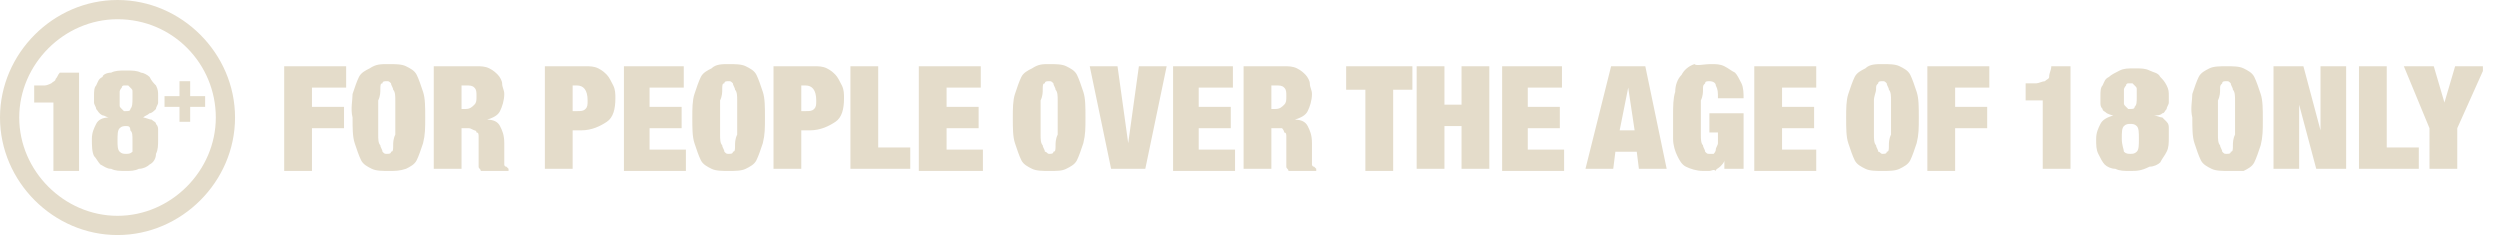
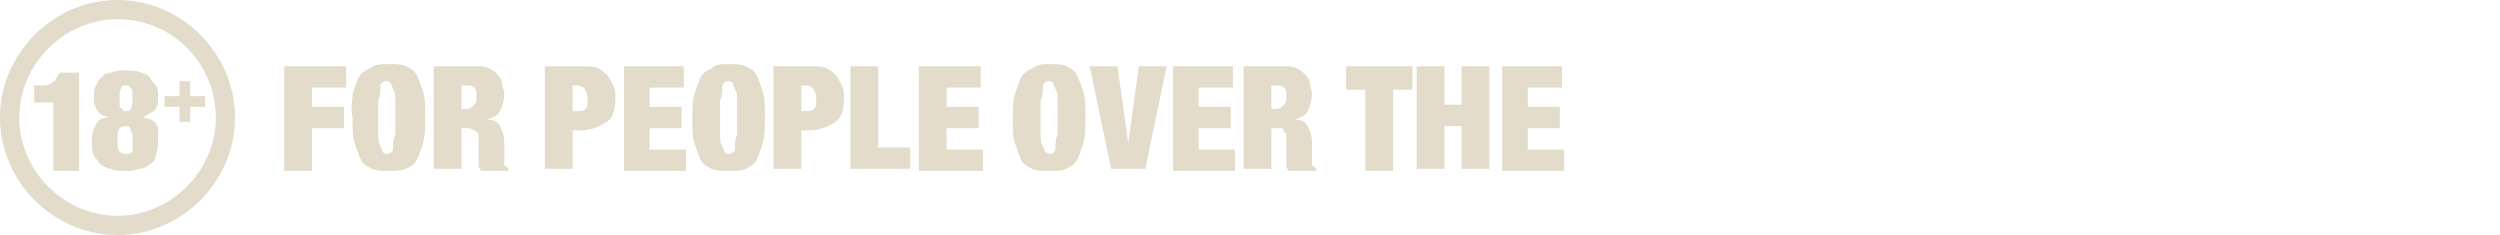
<svg xmlns="http://www.w3.org/2000/svg" width="117" height="11" viewBox="0 0 117 11" fill="none">
  <g clip-path="url(#clip0)">
    <path d="M5.5 0.9C3 0.9 0.9 3 0.9 5.5C0.9 8 3 10.1 5.5 10.1C8 10.1 10.1 8 10.1 5.5C10.1 3 8.1 0.9 5.5 0.9ZM5.5 11C2.5 11 0 8.5 0 5.5C0 2.5 2.5 0 5.5 0C8.5 0 11 2.5 11 5.5C11 8.5 8.5 11 5.5 11Z" fill="#E4DCCA" />
    <path d="M2.5 4.8H1.6V4C1.8 4 2 4 2.1 4C2.2 4 2.4 3.9 2.4 3.9C2.5 3.8 2.6 3.8 2.6 3.7C2.7 3.6 2.7 3.5 2.8 3.4H3.7V8H2.5V4.8ZM5.6 7.1C5.7 7.2 5.8 7.2 5.9 7.2C6 7.2 6.1 7.2 6.2 7.1C6.2 7 6.2 6.8 6.2 6.6C6.2 6.3 6.2 6.2 6.1 6.1C6.1 5.9 6 5.9 5.9 5.9C5.8 5.9 5.7 5.9 5.6 6C5.5 6.1 5.5 6.3 5.5 6.6C5.5 6.8 5.5 7 5.6 7.1ZM5.6 4.9C5.6 5 5.6 5 5.7 5.1L5.8 5.2H5.9C6 5.2 6.1 5.2 6.1 5.1C6.2 5 6.2 4.8 6.2 4.6C6.2 4.5 6.2 4.4 6.2 4.3C6.2 4.2 6.2 4.2 6.1 4.1L6 4H5.9H5.8C5.8 4 5.7 4 5.7 4.1C5.7 4.1 5.6 4.2 5.6 4.3C5.6 4.4 5.6 4.5 5.6 4.6C5.6 4.7 5.6 4.8 5.6 4.9ZM5.2 7.9C5 7.9 4.9 7.8 4.7 7.7C4.6 7.6 4.5 7.4 4.4 7.3C4.3 7.1 4.3 6.8 4.3 6.5C4.3 6.2 4.4 6 4.5 5.8C4.6 5.6 4.8 5.5 5.1 5.5C5 5.5 4.9 5.4 4.8 5.4C4.6 5.3 4.6 5.2 4.5 5.1C4.5 5 4.4 4.9 4.4 4.8C4.4 4.7 4.4 4.6 4.4 4.5C4.4 4.3 4.4 4.1 4.5 4C4.6 3.8 4.6 3.7 4.8 3.6C4.8 3.5 5 3.4 5.2 3.4C5.4 3.3 5.6 3.3 5.9 3.3C6.2 3.3 6.4 3.3 6.6 3.4C6.7 3.4 6.9 3.5 7 3.6C7.1 3.8 7.2 3.9 7.3 4C7.4 4.2 7.4 4.3 7.4 4.5C7.4 4.6 7.4 4.7 7.4 4.8C7.4 4.9 7.3 5 7.3 5.1C7.2 5.2 7.1 5.3 7 5.3C6.9 5.4 6.8 5.4 6.7 5.5C6.8 5.5 7 5.6 7.1 5.6C7.2 5.7 7.3 5.7 7.3 5.8C7.4 5.9 7.4 6 7.4 6.1C7.4 6.2 7.4 6.3 7.4 6.5C7.4 6.8 7.4 7 7.3 7.2C7.3 7.4 7.2 7.6 7 7.7C6.9 7.8 6.7 7.9 6.5 7.9C6.3 8 6.1 8 5.9 8C5.6 8 5.4 8 5.2 7.9ZM8.9 3.8V4.5H9.6V5H8.9V5.7H8.4V5H7.7V4.5H8.4V3.8H8.9Z" fill="#E4DCCA" />
-     <path d="M112.5 3.1H113.9L114.4 4.8L114.9 3.1H116.3L115 6V7.9H113.7V6L112.5 3.1ZM111.7 3.1V6.9H113.2V7.9H110.4V3.1H111.7ZM107.8 3.1L108.6 6.1V3.1H109.8V7.9H108.4L107.6 4.9V7.9H106.4V3.1H107.8ZM102.6 4.4C102.7 4.1 102.8 3.8 102.9 3.6C103 3.4 103.2 3.3 103.4 3.2C103.6 3.1 103.9 3.1 104.2 3.1C104.5 3.1 104.8 3.1 105 3.2C105.2 3.3 105.4 3.4 105.5 3.6C105.6 3.8 105.7 4.1 105.8 4.4C105.9 4.7 105.9 5.1 105.9 5.6C105.9 6.1 105.9 6.4 105.8 6.8C105.7 7.1 105.6 7.4 105.5 7.6C105.4 7.8 105.2 7.9 105 8C104.8 8 104.6 8 104.3 8C104 8 103.7 8 103.5 7.9C103.3 7.8 103.1 7.7 103 7.5C102.9 7.3 102.8 7 102.7 6.7C102.6 6.4 102.6 6 102.6 5.5C102.5 5.1 102.6 4.7 102.6 4.4ZM103.8 6.3C103.8 6.5 103.8 6.7 103.9 6.8C103.9 6.9 104 7 104 7.1C104.1 7.2 104.1 7.2 104.2 7.2C104.3 7.2 104.4 7.2 104.4 7.1C104.5 7.1 104.5 7 104.5 6.8C104.5 6.7 104.5 6.5 104.6 6.3C104.6 6.1 104.6 5.8 104.6 5.5C104.6 5.2 104.6 4.9 104.6 4.7C104.6 4.5 104.6 4.3 104.5 4.2C104.5 4.1 104.4 4 104.4 3.9C104.3 3.8 104.3 3.8 104.2 3.8C104.1 3.8 104 3.8 104 3.9C103.9 4 103.9 4 103.9 4.2C103.9 4.3 103.9 4.5 103.8 4.7C103.8 4.9 103.8 5.2 103.8 5.5C103.8 5.8 103.8 6.1 103.8 6.3ZM99 7.9C98.8 7.9 98.6 7.8 98.5 7.7C98.4 7.6 98.3 7.4 98.2 7.2C98.1 7 98.1 6.8 98.1 6.5C98.1 6.2 98.2 6 98.3 5.8C98.4 5.6 98.6 5.5 98.9 5.4C98.8 5.4 98.6 5.3 98.6 5.3C98.5 5.2 98.4 5.2 98.4 5.1C98.3 5 98.3 4.9 98.3 4.8C98.3 4.7 98.3 4.6 98.3 4.5C98.3 4.3 98.3 4.1 98.4 4C98.5 3.8 98.5 3.7 98.7 3.6C98.8 3.5 99 3.4 99.2 3.3C99.4 3.2 99.6 3.2 99.9 3.2C100.2 3.2 100.4 3.2 100.6 3.3C100.8 3.4 101 3.4 101.1 3.6C101.2 3.7 101.3 3.8 101.4 4C101.5 4.2 101.5 4.3 101.5 4.5C101.5 4.6 101.5 4.7 101.5 4.8C101.5 4.9 101.4 5 101.4 5.1C101.3 5.2 101.3 5.3 101.2 5.3C101.1 5.4 101 5.4 100.8 5.4C100.9 5.4 101.1 5.5 101.2 5.5C101.3 5.6 101.4 5.7 101.4 5.7C101.5 5.8 101.5 5.9 101.5 6C101.5 6.1 101.5 6.3 101.5 6.4C101.5 6.7 101.5 6.9 101.4 7.1C101.3 7.3 101.2 7.4 101.1 7.6C101 7.7 100.8 7.8 100.6 7.8C100.2 8 100 8 99.7 8C99.4 8 99.2 8 99 7.9ZM99.4 4.8C99.4 4.9 99.4 4.9 99.5 5L99.6 5.1H99.7C99.8 5.1 99.9 5.1 99.9 5C100 4.9 100 4.8 100 4.5C100 4.4 100 4.3 100 4.2C100 4.1 100 4.1 99.9 4L99.8 3.9H99.7H99.6C99.6 3.9 99.5 3.9 99.5 4C99.5 4 99.4 4.1 99.4 4.2C99.4 4.3 99.4 4.4 99.4 4.5C99.4 4.6 99.4 4.7 99.4 4.8ZM99.4 7.1C99.5 7.2 99.6 7.2 99.7 7.2C99.8 7.2 99.9 7.2 100 7.1C100.1 7 100.1 6.8 100.1 6.5C100.1 6.2 100.1 6 100 5.9C99.9 5.8 99.8 5.8 99.7 5.8C99.6 5.8 99.5 5.8 99.4 5.9C99.3 6 99.3 6.2 99.3 6.5C99.3 6.8 99.4 7 99.4 7.1ZM95.7 4.7H94.8V3.9C95 3.9 95.2 3.9 95.3 3.9C95.4 3.9 95.6 3.8 95.7 3.8C95.8 3.7 95.9 3.7 95.9 3.6C95.9 3.4 96 3.3 96 3.1H96.9V7.9H95.6V4.7H95.7ZM93.1 3.1V4.1H91.5V5H93V6H91.5V8H90.2V3.1H93.1ZM86.5 4.4C86.6 4.1 86.7 3.8 86.8 3.6C86.9 3.4 87.1 3.3 87.3 3.2C87.5 3 87.8 3 88.1 3C88.4 3 88.7 3 88.9 3.1C89.1 3.2 89.3 3.3 89.4 3.5C89.5 3.7 89.6 4 89.7 4.3C89.8 4.6 89.8 5 89.8 5.5C89.8 6 89.8 6.3 89.7 6.7C89.6 7 89.5 7.3 89.4 7.5C89.3 7.7 89.1 7.8 88.9 7.9C88.7 8 88.4 8 88.1 8C87.8 8 87.5 8 87.3 7.9C87.1 7.8 86.9 7.7 86.8 7.5C86.7 7.3 86.6 7 86.5 6.7C86.4 6.4 86.4 6 86.4 5.5C86.4 5.1 86.4 4.7 86.5 4.4ZM87.7 6.3C87.7 6.5 87.7 6.7 87.8 6.8C87.8 6.9 87.9 7 87.9 7.1C88 7.1 88 7.2 88.1 7.2C88.2 7.2 88.3 7.2 88.3 7.1C88.4 7.1 88.4 7 88.4 6.8C88.4 6.7 88.4 6.5 88.5 6.3C88.5 6.1 88.5 5.8 88.5 5.5C88.5 5.2 88.5 4.9 88.5 4.7C88.5 4.5 88.5 4.3 88.4 4.2C88.4 4.1 88.3 4 88.3 3.9C88.2 3.8 88.2 3.8 88.1 3.8C88 3.8 87.9 3.8 87.9 3.9C87.8 4 87.8 4 87.8 4.2C87.8 4.3 87.7 4.5 87.7 4.7C87.7 4.9 87.7 5.2 87.7 5.5C87.7 5.8 87.7 6.1 87.7 6.3ZM85 3.1V4.1H83.4V5H84.9V6H83.4V7H85V8H82.1V3.1H85ZM81.6 5.3V7.9H80.7V7.5C80.7 7.6 80.6 7.7 80.5 7.8C80.4 7.9 80.3 7.9 80.3 8C80.2 7.9 80.1 8 80 8C79.9 8 79.8 8 79.7 8C79.4 8 79.1 7.9 78.9 7.8C78.7 7.7 78.6 7.5 78.5 7.3C78.4 7.1 78.3 6.8 78.3 6.5C78.3 6.2 78.3 5.8 78.3 5.4C78.3 5 78.3 4.6 78.4 4.3C78.4 4 78.5 3.7 78.7 3.5C78.8 3.3 79 3.1 79.3 3C79.4 3.1 79.7 3 80.1 3C80.3 3 80.5 3 80.7 3.1C80.9 3.2 81 3.3 81.2 3.4C81.3 3.5 81.4 3.7 81.5 3.9C81.6 4.1 81.6 4.4 81.6 4.6H80.4C80.4 4.3 80.4 4.2 80.3 4C80.3 3.9 80.2 3.8 80 3.8C79.9 3.8 79.8 3.8 79.8 3.9C79.7 4 79.7 4 79.7 4.2C79.7 4.3 79.7 4.5 79.6 4.7C79.6 4.9 79.6 5.2 79.6 5.5C79.6 5.8 79.6 6.1 79.6 6.3C79.6 6.5 79.6 6.7 79.7 6.8C79.7 6.9 79.8 7 79.8 7.1C79.9 7.2 79.9 7.2 80 7.2C80.1 7.2 80.1 7.2 80.2 7.2C80.2 7.2 80.3 7.1 80.3 7C80.3 6.9 80.4 6.8 80.4 6.7C80.4 6.6 80.4 6.4 80.4 6.2H80V5.3H81.6ZM75.4 3.1L74.2 7.9H75.5L75.6 7.1H76.6L76.7 7.9H78L77 3.1H75.4ZM76.2 4.1L76.5 6.1H75.8L76.2 4.1Z" fill="#E4DCCA" />
    <path d="M73.1 3.1V4.1H71.5V5H73V6H71.5V7H73.2V8H70.3V3.1H73.1ZM67.6 3.1V4.9H68.4V3.1H69.7V7.9H68.4V5.9H67.6V7.9H66.3V3.1H67.6ZM63 4.2V3.1H66.1V4.2H65.2V8H63.9V4.2H63ZM60.1 3.1C60.3 3.1 60.5 3.1 60.7 3.2C60.9 3.3 61 3.4 61.1 3.5C61.2 3.6 61.3 3.8 61.3 3.9C61.3 4.1 61.4 4.2 61.4 4.4C61.4 4.7 61.3 5 61.2 5.2C61.1 5.4 60.9 5.5 60.6 5.6C60.9 5.6 61.1 5.7 61.2 5.9C61.3 6.1 61.4 6.3 61.4 6.7V7V7.2C61.4 7.3 61.4 7.3 61.4 7.4C61.4 7.5 61.4 7.5 61.4 7.6V7.7C61.4 7.7 61.4 7.8 61.5 7.8C61.5 7.8 61.5 7.8 61.6 7.9V8H60.3C60.3 7.9 60.2 7.9 60.2 7.8C60.2 7.7 60.2 7.6 60.2 7.5C60.2 7.4 60.2 7.3 60.2 7.3C60.2 7.2 60.2 7.2 60.2 7.1V6.7C60.2 6.6 60.2 6.5 60.2 6.4C60.2 6.3 60.2 6.2 60.1 6.2C60.1 6.1 60 6 60 6C59.9 6 59.9 6 59.8 6H59.5V7.9H58.2V3.1H60.1ZM59.7 5.1C59.9 5.1 60 5 60.1 4.9C60.2 4.8 60.2 4.7 60.2 4.5C60.2 4.3 60.2 4.2 60.1 4.1C60 4 59.9 4 59.7 4H59.5V5.1H59.7ZM57.7 3.1V4.1H56.1V5H57.6V6H56.1V7H57.8V8H54.9V3.1H57.7ZM52.3 3.1L52.8 6.7L53.3 3.1H54.6L53.6 7.9H52L51 3.1H52.3V3.1ZM47.5 4.4C47.6 4.1 47.7 3.8 47.8 3.6C47.9 3.4 48.1 3.3 48.3 3.2C48.6 3 48.8 3 49.1 3C49.4 3 49.7 3 49.9 3.1C50.1 3.2 50.3 3.3 50.4 3.5C50.5 3.7 50.6 4 50.7 4.3C50.8 4.6 50.8 5 50.8 5.5C50.8 6 50.8 6.3 50.7 6.7C50.6 7 50.5 7.3 50.4 7.5C50.3 7.7 50.1 7.8 49.9 7.9C49.7 8 49.5 8 49.1 8C48.8 8 48.5 8 48.3 7.9C48.1 7.8 47.9 7.7 47.8 7.5C47.7 7.3 47.6 7 47.5 6.7C47.4 6.4 47.4 6 47.4 5.5C47.4 5.1 47.4 4.7 47.5 4.4ZM48.7 6.3C48.7 6.5 48.7 6.7 48.8 6.8C48.8 6.9 48.9 7 48.9 7.1C49 7.1 49 7.2 49.1 7.2C49.2 7.2 49.3 7.2 49.3 7.1C49.4 7.1 49.4 7 49.4 6.8C49.4 6.7 49.4 6.5 49.5 6.3C49.5 6.1 49.5 5.8 49.5 5.5C49.5 5.2 49.5 4.9 49.5 4.7C49.5 4.5 49.5 4.3 49.4 4.2C49.4 4.1 49.3 4 49.3 3.9C49.2 3.8 49.2 3.8 49.1 3.8C49 3.8 48.9 3.8 48.9 3.9C48.8 3.9 48.8 4 48.8 4.2C48.8 4.3 48.8 4.5 48.7 4.7C48.7 4.9 48.7 5.2 48.7 5.5C48.7 5.8 48.7 6.1 48.7 6.3ZM45.9 3.1V4.1H44.3V5H45.8V6H44.3V7H46V8H43V3.1H45.9ZM41.1 3.1V6.9H42.6V7.9H39.8V3.1H41.1ZM38.1 3.1C38.3 3.1 38.5 3.1 38.7 3.2C38.9 3.3 39 3.4 39.1 3.5C39.2 3.6 39.3 3.8 39.4 4C39.5 4.2 39.5 4.4 39.5 4.6C39.5 5.1 39.4 5.5 39.1 5.7C38.8 5.9 38.4 6.1 37.9 6.1H37.5V7.9H36.2V3.1H38.1ZM37.7 5.2C37.9 5.2 38 5.2 38.1 5.1C38.2 5 38.2 4.9 38.2 4.7C38.2 4.2 38 4 37.7 4H37.5V5.2H37.7ZM32.5 4.4C32.6 4.1 32.7 3.8 32.8 3.6C32.9 3.4 33.1 3.3 33.3 3.2C33.5 3 33.8 3 34.1 3C34.4 3 34.7 3 34.9 3.1C35.1 3.2 35.3 3.3 35.4 3.5C35.5 3.7 35.6 4 35.7 4.3C35.8 4.6 35.8 5 35.8 5.5C35.8 6 35.8 6.3 35.7 6.7C35.6 7 35.5 7.3 35.4 7.5C35.3 7.7 35.1 7.8 34.9 7.9C34.7 8 34.4 8 34.1 8C33.8 8 33.5 8 33.3 7.9C33.1 7.8 32.9 7.7 32.8 7.5C32.7 7.3 32.6 7 32.5 6.7C32.4 6.4 32.4 6 32.4 5.5C32.4 5.1 32.4 4.7 32.5 4.4ZM33.7 6.3C33.7 6.5 33.7 6.7 33.8 6.8C33.8 6.9 33.9 7 33.9 7.1C34 7.2 34 7.2 34.1 7.2C34.2 7.2 34.3 7.2 34.3 7.1C34.4 7.1 34.4 7 34.4 6.8C34.4 6.7 34.4 6.5 34.5 6.3C34.5 6.1 34.5 5.8 34.5 5.5C34.5 5.2 34.5 4.9 34.5 4.7C34.5 4.5 34.5 4.3 34.4 4.2C34.4 4.1 34.3 4 34.3 3.9C34.2 3.8 34.2 3.8 34.1 3.8C34 3.8 33.9 3.8 33.9 3.9C33.8 3.9 33.8 4 33.8 4.2C33.8 4.3 33.8 4.5 33.7 4.7C33.7 4.9 33.7 5.2 33.7 5.5C33.7 5.8 33.7 6.1 33.7 6.3ZM32 3.1V4.1H30.4V5H31.9V6H30.4V7H32.1V8H29.2V3.1H32ZM27.4 3.1C27.6 3.1 27.8 3.1 28 3.2C28.2 3.3 28.3 3.4 28.4 3.5C28.5 3.6 28.6 3.8 28.7 4C28.8 4.2 28.8 4.4 28.8 4.6C28.8 5.1 28.7 5.5 28.4 5.7C28.1 5.9 27.7 6.1 27.2 6.1H26.8V7.9H25.5V3.1H27.4ZM27 5.2C27.2 5.2 27.3 5.2 27.4 5.1C27.5 5 27.5 4.9 27.5 4.7C27.5 4.2 27.3 4 27 4H26.8V5.2H27ZM22.3 3.1C22.5 3.1 22.7 3.1 22.9 3.2C23.1 3.3 23.2 3.4 23.3 3.5C23.4 3.6 23.5 3.8 23.5 3.9C23.5 4.1 23.6 4.2 23.6 4.4C23.6 4.7 23.5 5 23.4 5.2C23.3 5.4 23.1 5.5 22.8 5.6C23.1 5.6 23.3 5.7 23.4 5.9C23.5 6.1 23.6 6.3 23.6 6.7V7V7.2C23.6 7.3 23.6 7.3 23.6 7.4C23.6 7.5 23.6 7.5 23.6 7.6V7.7C23.6 7.7 23.6 7.8 23.7 7.8C23.7 7.8 23.7 7.8 23.8 7.9V8H22.5C22.5 7.9 22.4 7.9 22.4 7.8C22.4 7.7 22.4 7.6 22.4 7.5C22.4 7.4 22.4 7.3 22.4 7.3C22.4 7.2 22.4 7.2 22.4 7.1V6.7C22.4 6.6 22.4 6.5 22.4 6.4C22.4 6.3 22.4 6.2 22.3 6.2C22.3 6.1 22.2 6.1 22.2 6.1C22 6 22 6 21.9 6H21.6V7.9H20.3V3.1H22.3ZM21.8 5.1C22 5.1 22.1 5 22.2 4.9C22.3 4.8 22.3 4.7 22.3 4.5C22.3 4.3 22.3 4.2 22.2 4.1C22.1 4 22 4 21.8 4H21.6V5.1H21.8ZM16.5 4.4C16.6 4.1 16.7 3.8 16.8 3.6C16.9 3.4 17.1 3.3 17.3 3.2C17.6 3 17.8 3 18.2 3C18.5 3 18.8 3 19 3.1C19.2 3.2 19.4 3.3 19.5 3.5C19.6 3.7 19.7 4 19.8 4.3C19.9 4.6 19.9 5 19.9 5.5C19.9 6 19.9 6.3 19.8 6.7C19.7 7 19.6 7.3 19.5 7.5C19.4 7.7 19.2 7.8 19 7.9C18.7 8 18.5 8 18.2 8C17.9 8 17.6 8 17.4 7.9C17.2 7.8 17 7.7 16.9 7.5C16.8 7.3 16.7 7 16.6 6.7C16.5 6.4 16.5 6 16.5 5.5C16.4 5.1 16.5 4.7 16.5 4.4ZM17.7 6.3C17.7 6.5 17.7 6.7 17.8 6.8C17.8 6.9 17.9 7 17.9 7.1C18 7.2 18 7.2 18.1 7.2C18.2 7.2 18.3 7.2 18.3 7.1C18.4 7.1 18.4 7 18.4 6.8C18.4 6.7 18.4 6.5 18.5 6.3C18.5 6.1 18.5 5.8 18.5 5.5C18.5 5.2 18.5 4.9 18.5 4.7C18.5 4.5 18.5 4.3 18.4 4.2C18.4 4.1 18.3 4 18.3 3.9C18.2 3.8 18.2 3.8 18.1 3.8C18 3.8 17.9 3.8 17.9 3.9C17.8 3.9 17.8 4 17.8 4.2C17.8 4.3 17.8 4.5 17.7 4.7C17.7 4.9 17.7 5.2 17.7 5.5C17.7 5.8 17.7 6.1 17.7 6.3ZM16.2 3.1V4.1H14.6V5H16.1V6H14.6V8H13.3V3.1H16.2Z" fill="#E4DCCA" />
  </g>
  <defs>
    <clipPath id="clip0">
      <rect width="116.2" height="11" fill="#E4DCCA" />
    </clipPath>
  </defs>
</svg>